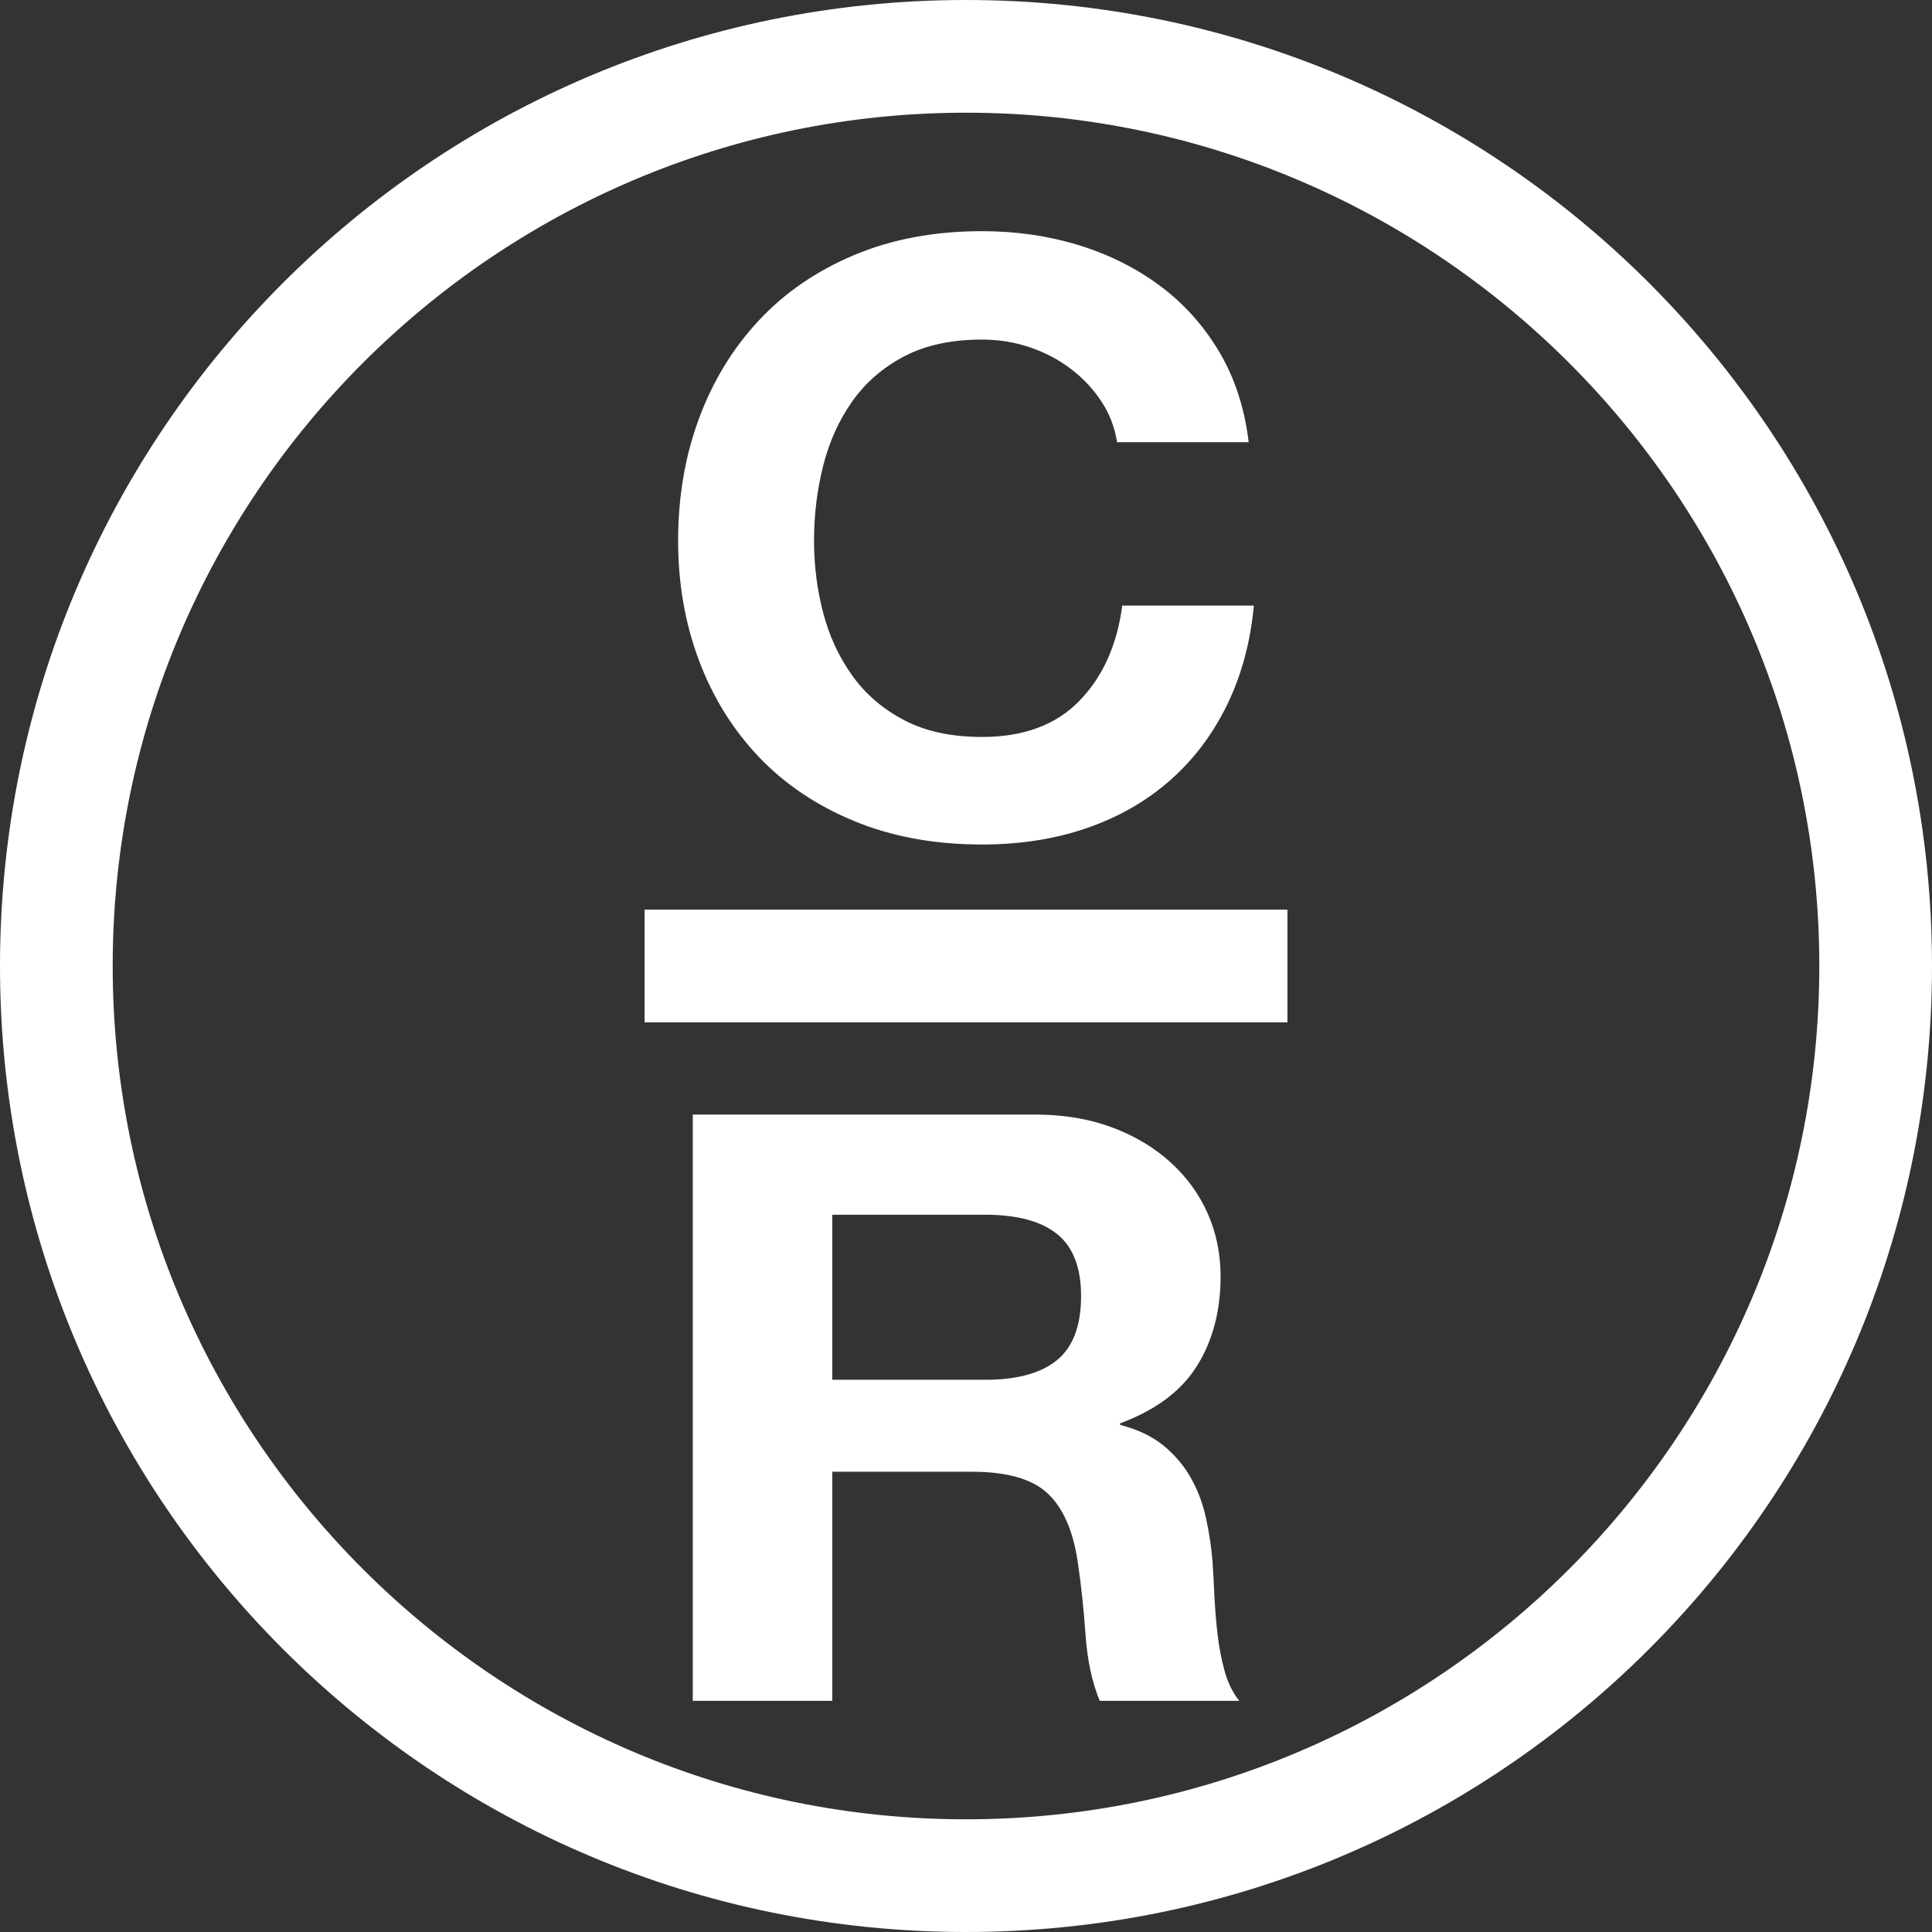
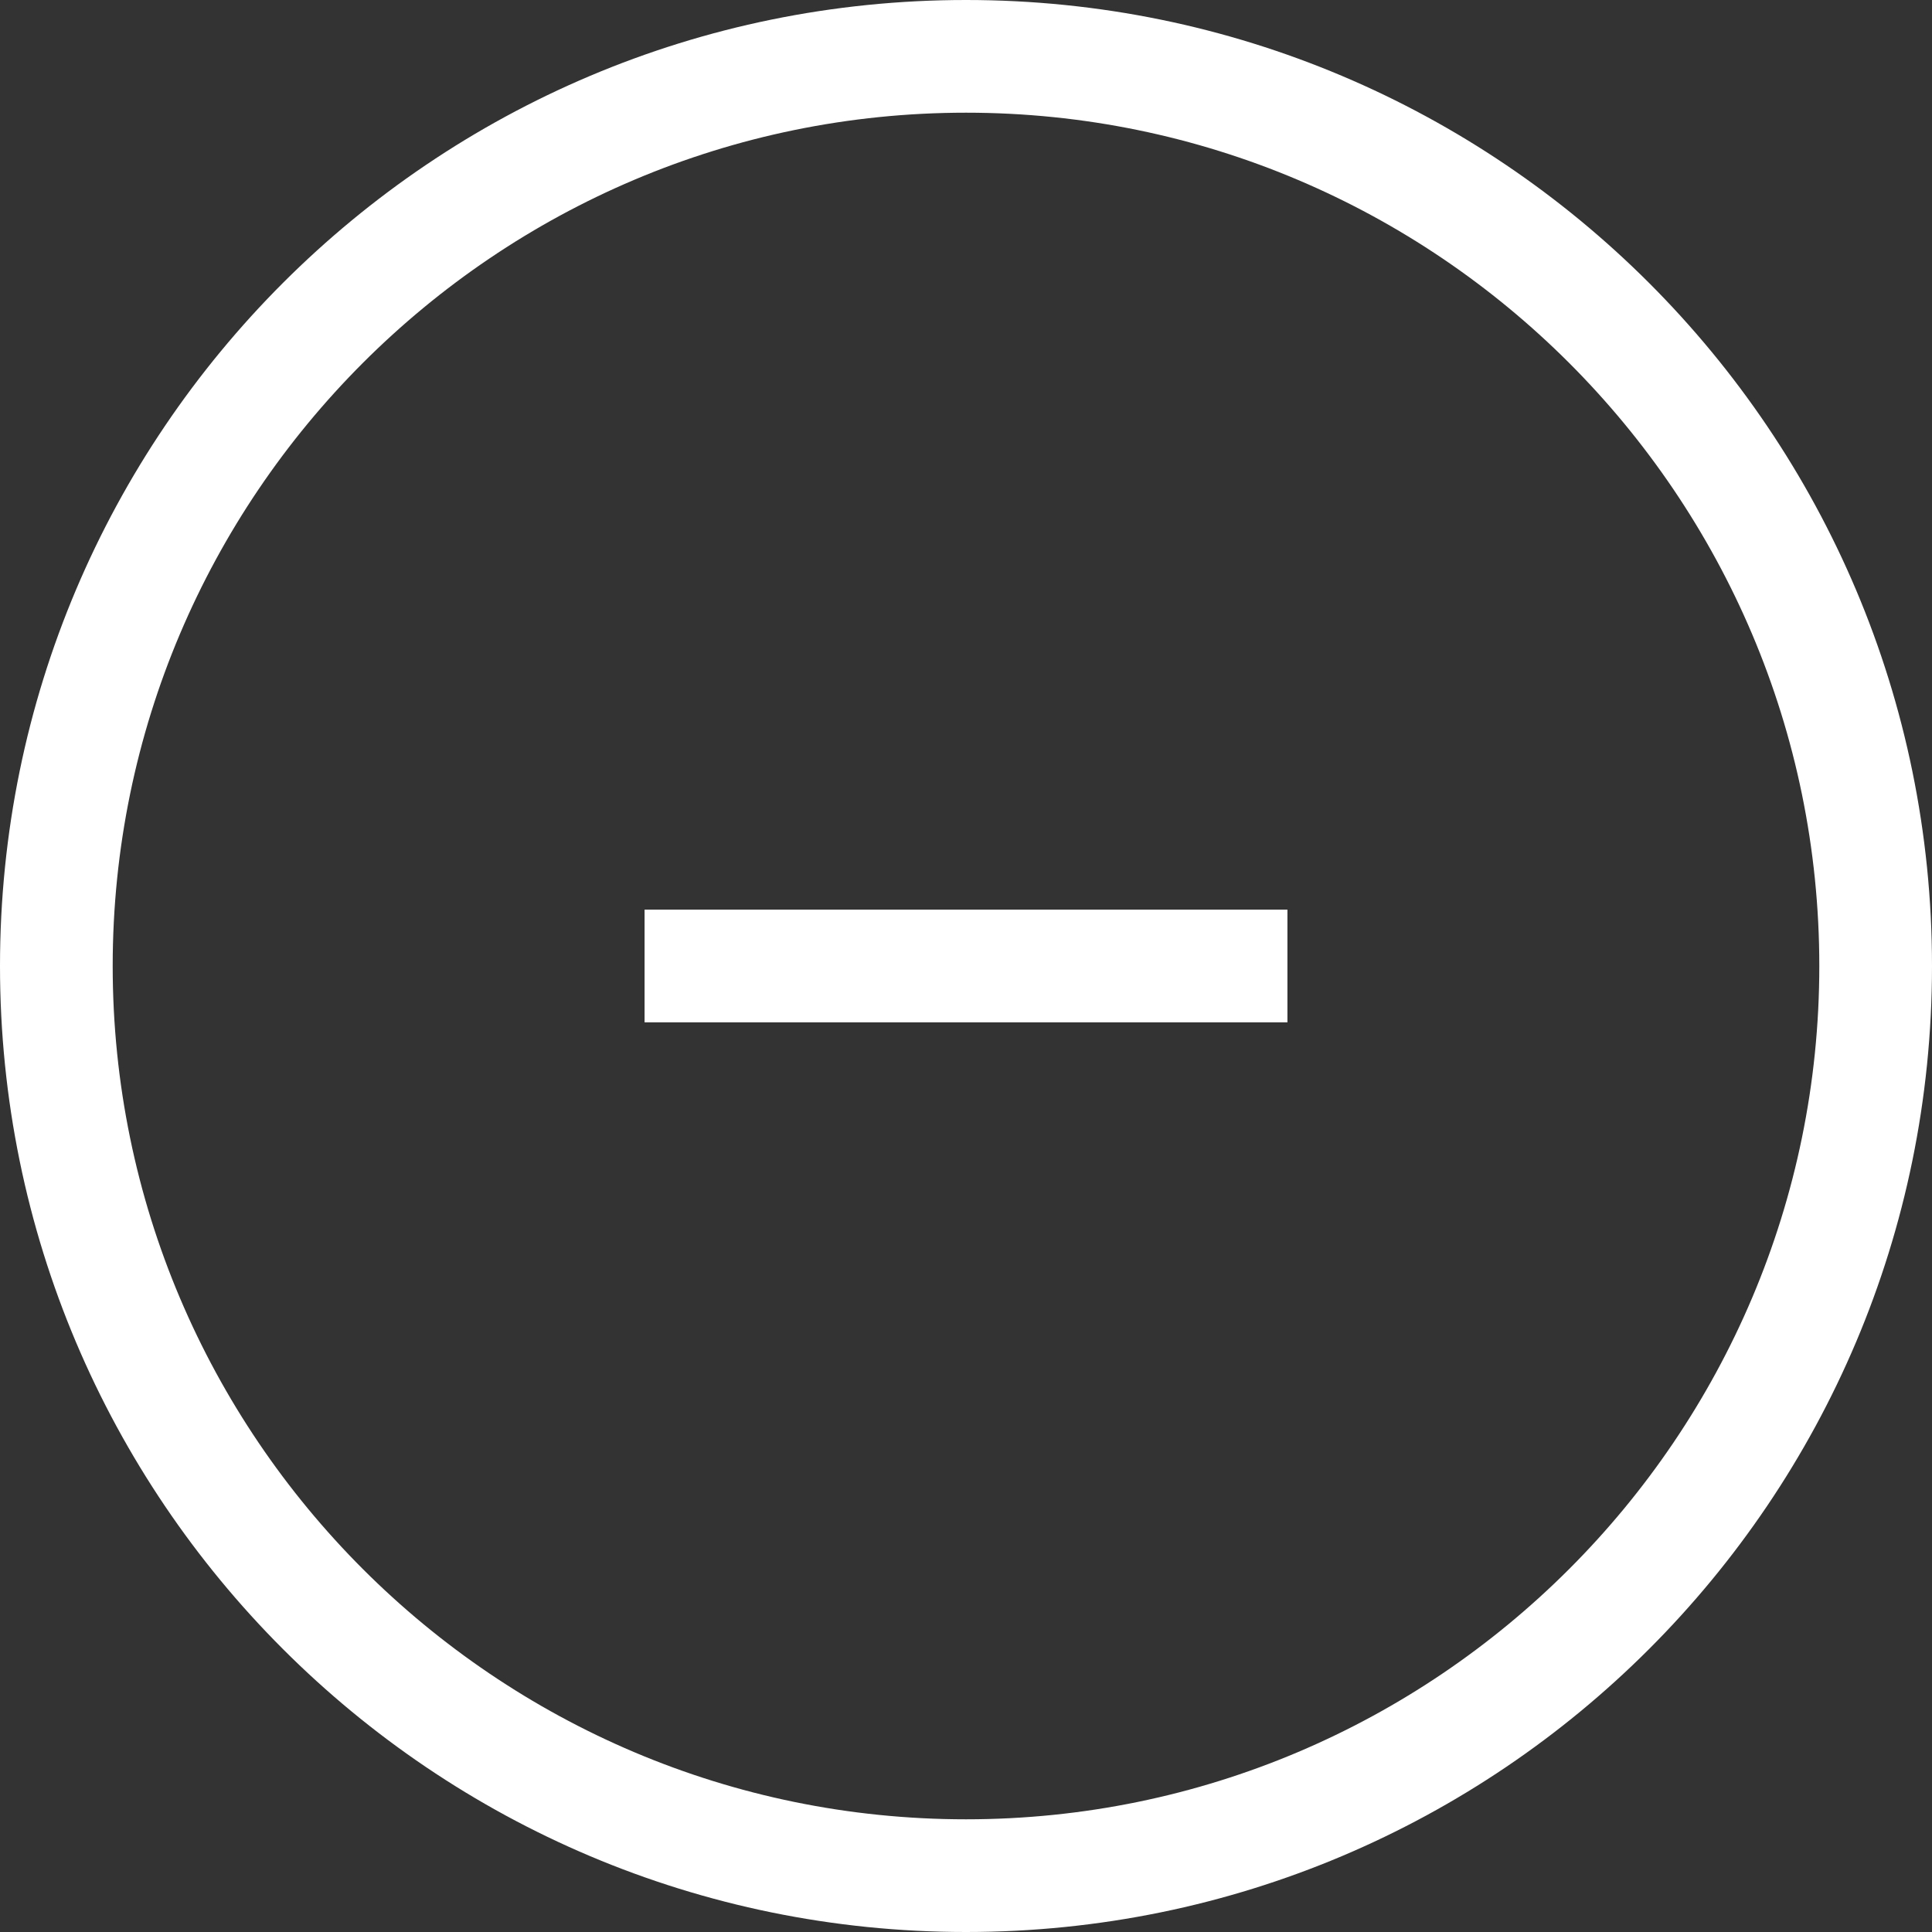
<svg xmlns="http://www.w3.org/2000/svg" id="Layer_1" data-name="Layer 1" version="1.1" viewBox="0 0 100 100">
  <rect x="0" y="0" width="100" height="100" fill="#333333" stroke="none" />
  <defs>
    <style> .cls-1 { fill: #fff; stroke-width: 0px; } </style>
  </defs>
  <g>
-     <path class="cls-1" d="M57.013,20.784c-.419-.637-.941-1.196-1.569-1.678-.627-.481-1.337-.857-2.128-1.126-.792-.269-1.621-.404-2.488-.404-1.584,0-2.928.291-4.033.871-1.105.581-2.002,1.36-2.689,2.337-.688.978-1.188,2.09-1.502,3.337-.314,1.247-.47,2.536-.47,3.867,0,1.275.156,2.515.47,3.719.314,1.204.814,2.288,1.502,3.251.687.964,1.583,1.736,2.689,2.316,1.105.581,2.449.871,4.033.871,2.151,0,3.832-.623,5.042-1.87,1.21-1.246,1.95-2.89,2.218-4.93h6.812c-.178,1.899-.643,3.612-1.388,5.142-.747,1.53-1.733,2.834-2.958,3.91-1.225,1.077-2.659,1.899-4.303,2.465s-3.451.85-5.423.85c-2.45,0-4.654-.404-6.61-1.211-1.957-.807-3.608-1.919-4.952-3.336-1.344-1.416-2.375-3.081-3.092-4.993-.717-1.913-1.075-3.974-1.075-6.184,0-2.266.358-4.37,1.075-6.311.717-1.941,1.748-3.634,3.092-5.079,1.345-1.445,2.995-2.578,4.952-3.4,1.957-.822,4.16-1.233,6.61-1.233,1.763,0,3.428.241,4.997.722,1.569.482,2.973,1.183,4.213,2.104,1.239.921,2.263,2.061,3.07,3.421.807,1.36,1.314,2.919,1.523,4.675h-6.812c-.119-.765-.389-1.466-.807-2.104Z" />
-     <path class="cls-1" d="M53.565,57.689c1.472,0,2.797.22,3.978.659,1.18.439,2.192,1.041,3.036,1.806.843.765,1.487,1.651,1.931,2.656.445,1.006.668,2.09.668,3.251,0,1.785-.407,3.33-1.219,4.633-.813,1.304-2.139,2.295-3.979,2.975v.085c.889.227,1.625.574,2.208,1.041.582.468,1.058,1.02,1.426,1.658s.636,1.339.805,2.104c.168.765.283,1.53.344,2.295.031.482.062,1.049.092,1.7.03.652.084,1.318.161,1.997.076.68.199,1.325.368,1.934.167.61.421,1.126.758,1.551h-7.22c-.399-.963-.644-2.11-.736-3.442-.092-1.331-.23-2.607-.414-3.825-.246-1.586-.766-2.748-1.563-3.485-.798-.736-2.1-1.105-3.909-1.105h-7.22v11.858h-7.221v-30.345h17.707l-0.0 0ZM50.989,71.417c1.656,0,2.897-.34,3.725-1.02s1.242-1.785,1.242-3.315c0-1.473-.414-2.543-1.242-3.209-.828-.665-2.07-.999-3.725-.999h-7.91v8.542h7.91Z" />
-   </g>
+     </g>
  <g>
    <rect class="cls-1" x="33.363" y="47.083" width="33.274" height="5.833" />
    <path class="cls-1" d="M50,5.833c24.354,0,44.167,19.813,44.167,44.167s-19.813,44.167-44.167,44.167S5.833,74.354,5.833,50,25.646,5.833,50,5.833M50,0C22.386,0,0,22.386,0,50s22.386,50,50,50c27.614,0,50-22.386,50-50S77.614,0,50,0h0Z" />
  </g>
</svg>